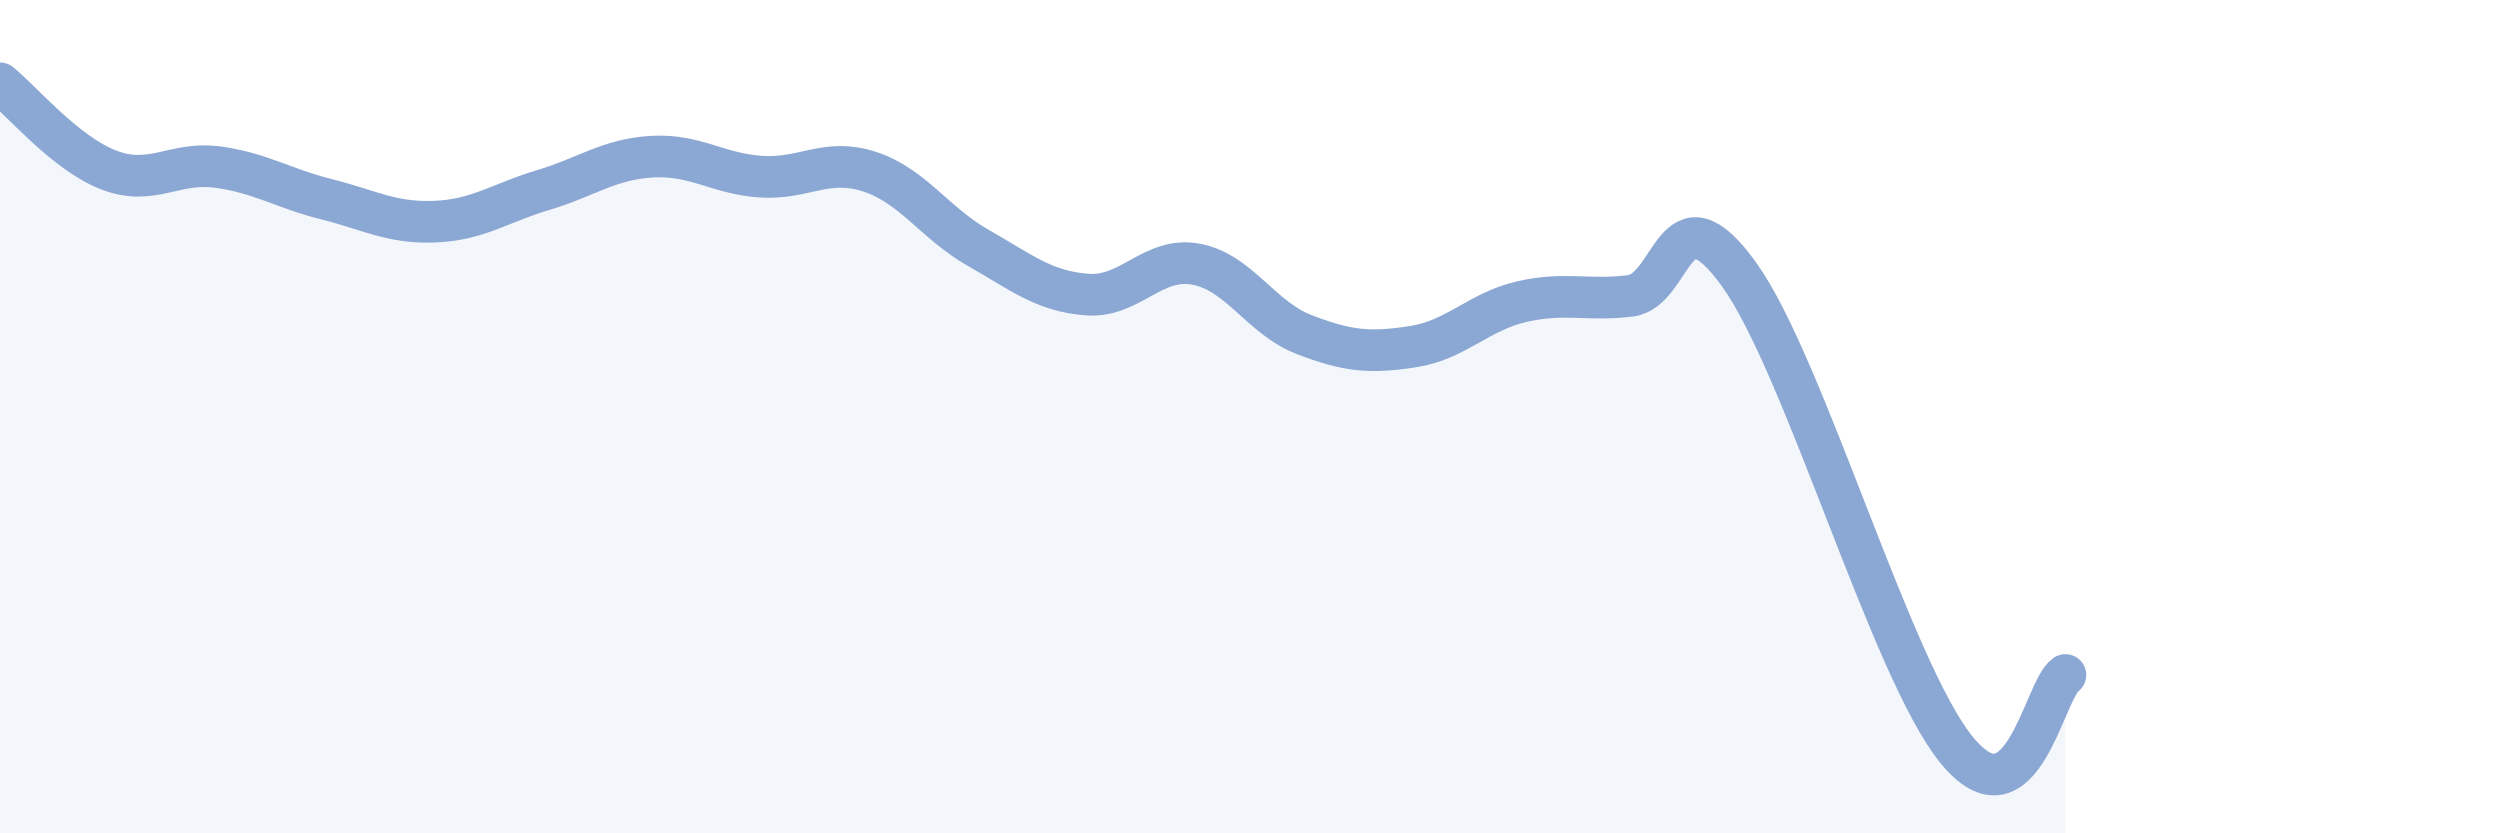
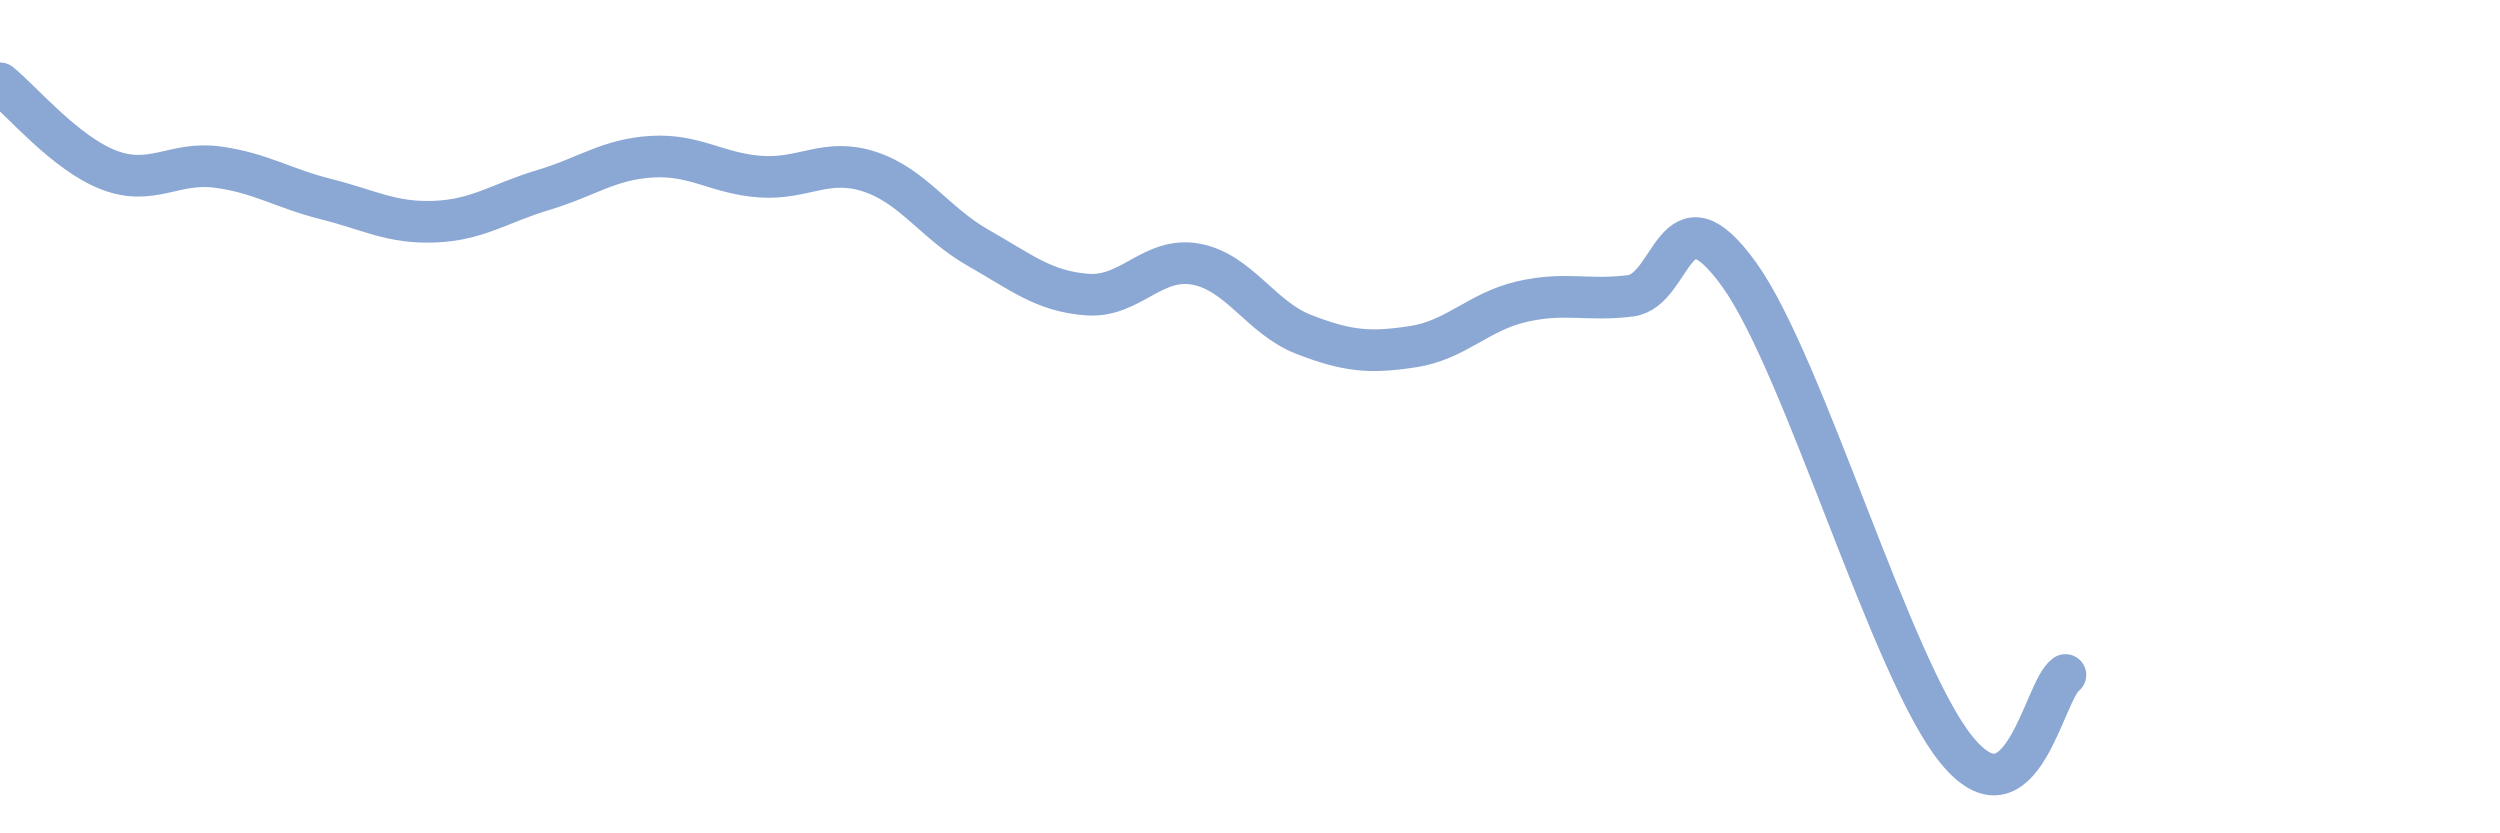
<svg xmlns="http://www.w3.org/2000/svg" width="60" height="20" viewBox="0 0 60 20">
-   <path d="M 0,2 C 0.52,2.42 1.57,3.68 2.61,4.08 C 3.65,4.48 4.18,3.87 5.22,4.01 C 6.26,4.15 6.79,4.52 7.83,4.78 C 8.87,5.04 9.39,5.36 10.43,5.32 C 11.47,5.28 12,4.87 13.04,4.56 C 14.08,4.25 14.61,3.82 15.65,3.76 C 16.69,3.7 17.22,4.17 18.26,4.24 C 19.3,4.31 19.83,3.78 20.87,4.12 C 21.91,4.46 22.44,5.36 23.48,5.95 C 24.52,6.54 25.05,6.99 26.09,7.07 C 27.13,7.15 27.66,6.15 28.7,6.34 C 29.74,6.53 30.26,7.63 31.3,8.03 C 32.34,8.43 32.87,8.48 33.91,8.32 C 34.95,8.16 35.48,7.48 36.52,7.24 C 37.56,7 38.09,7.23 39.13,7.1 C 40.17,6.97 40.17,4.41 41.74,6.59 C 43.31,8.77 45.39,16.08 46.96,18 C 48.53,19.92 49.05,16.56 49.57,16.2L49.57 20L0 20Z" fill="#8ba7d3" opacity="0.1" stroke-linecap="round" stroke-linejoin="round" />
  <path d="M 0,2 C 0.52,2.42 1.57,3.68 2.61,4.08 C 3.65,4.48 4.18,3.87 5.22,4.01 C 6.26,4.15 6.79,4.52 7.83,4.78 C 8.87,5.04 9.39,5.36 10.43,5.32 C 11.47,5.28 12,4.87 13.04,4.56 C 14.08,4.25 14.61,3.82 15.65,3.76 C 16.69,3.7 17.22,4.17 18.26,4.24 C 19.3,4.31 19.83,3.78 20.87,4.12 C 21.91,4.46 22.44,5.36 23.48,5.95 C 24.52,6.54 25.05,6.99 26.09,7.07 C 27.13,7.15 27.66,6.15 28.7,6.34 C 29.74,6.53 30.26,7.63 31.3,8.03 C 32.34,8.43 32.87,8.48 33.91,8.32 C 34.95,8.16 35.48,7.48 36.52,7.24 C 37.56,7 38.09,7.23 39.13,7.1 C 40.17,6.97 40.17,4.41 41.74,6.59 C 43.31,8.77 45.39,16.08 46.96,18 C 48.53,19.92 49.05,16.56 49.57,16.2" stroke="#8ba7d3" stroke-width="1" fill="none" stroke-linecap="round" stroke-linejoin="round" />
</svg>